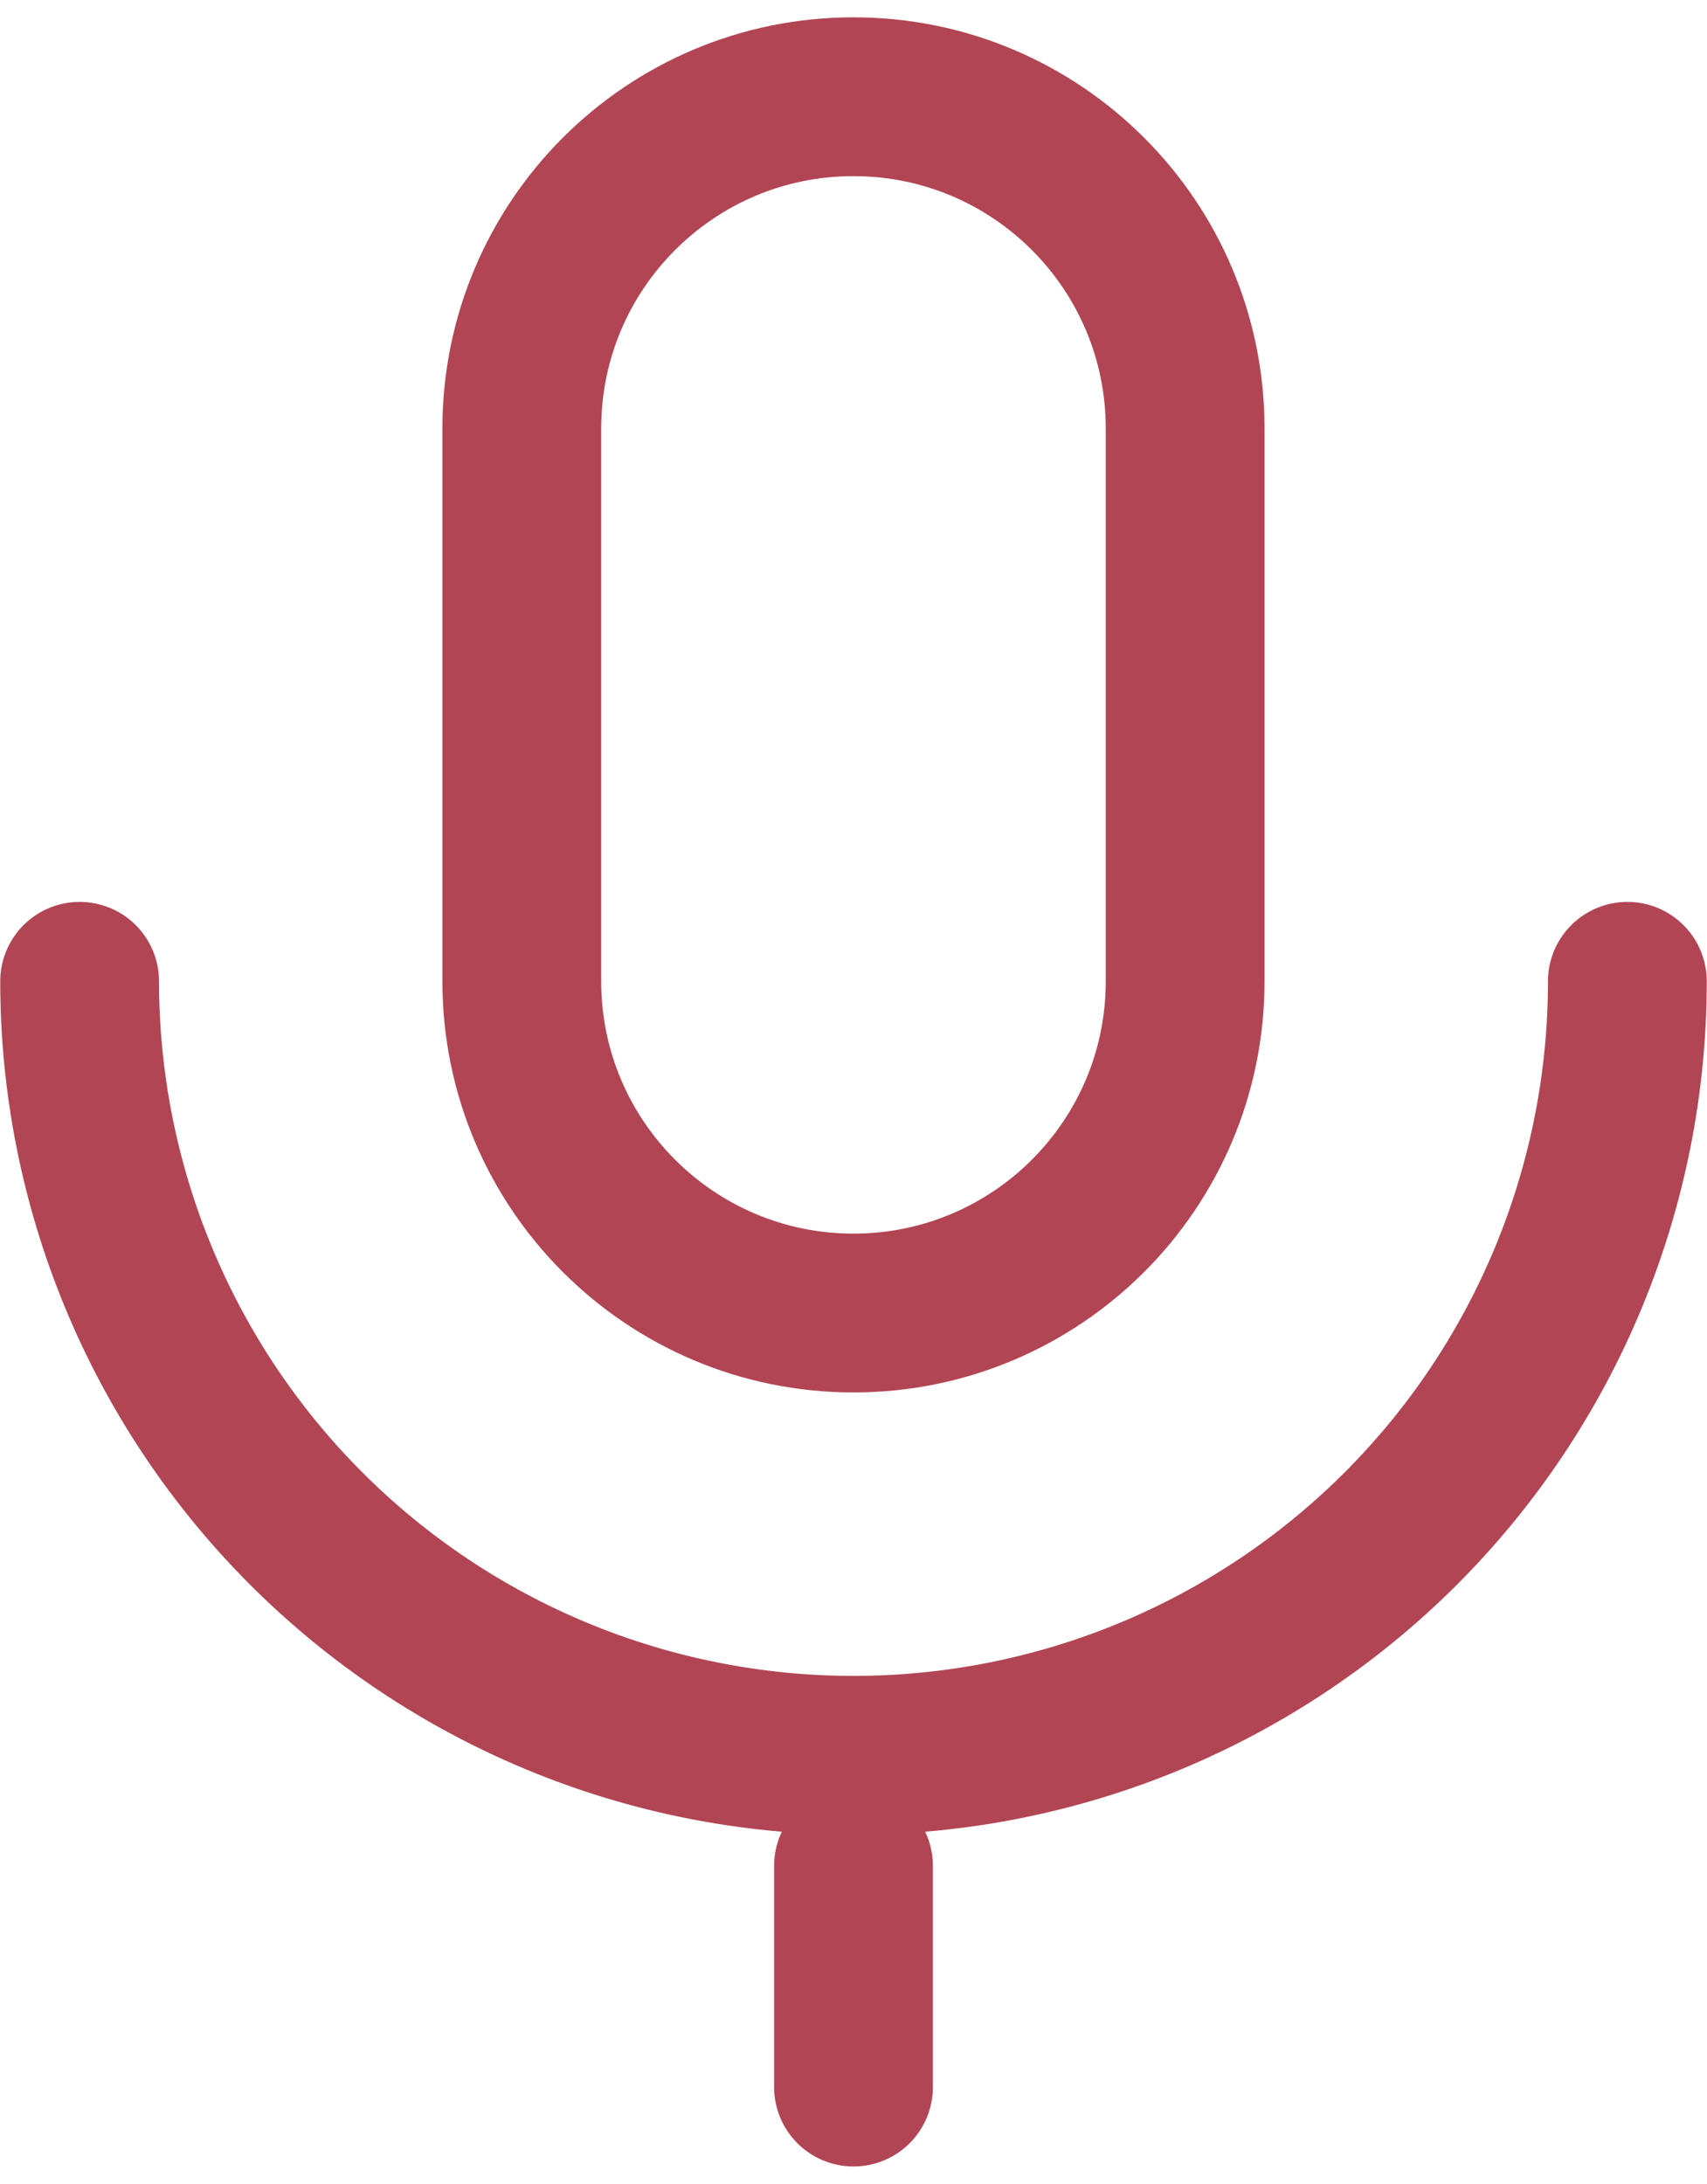
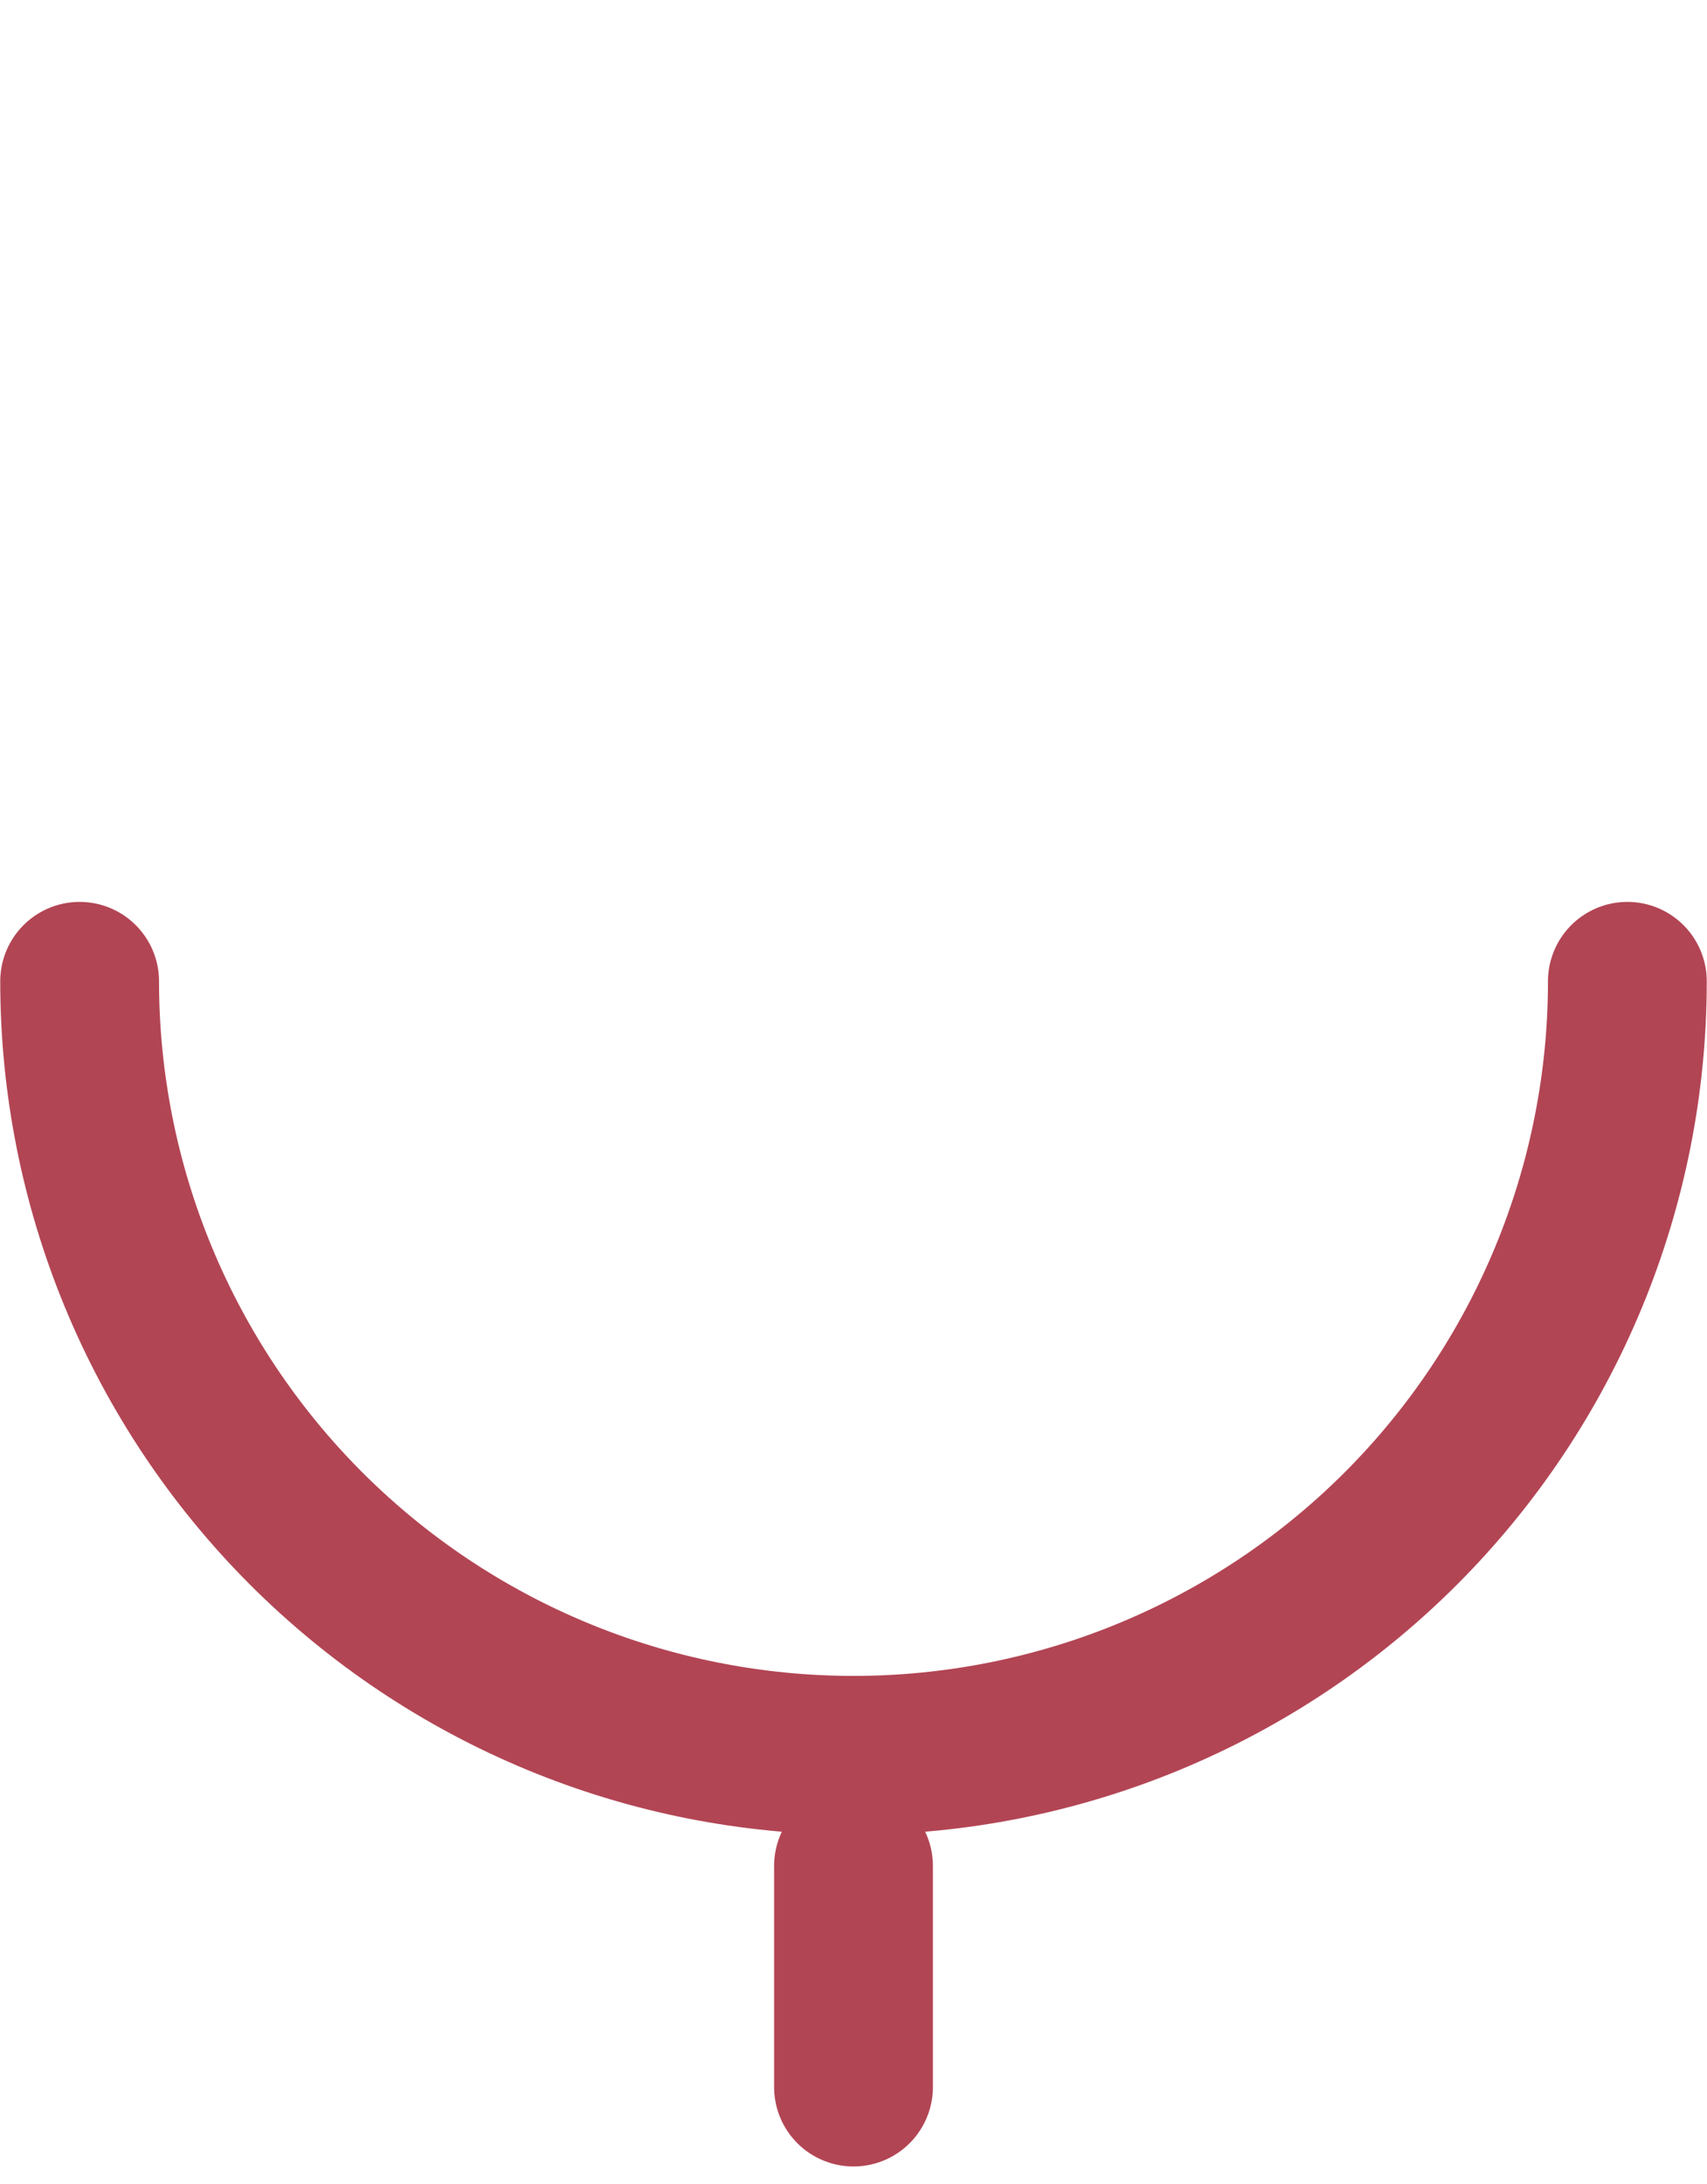
<svg xmlns="http://www.w3.org/2000/svg" width="86" height="110" viewBox="0 0 86 110" fill="none">
-   <path d="M59.708 21.581C59.708 12.353 52.227 4.872 42.998 4.872C33.77 4.872 26.289 12.353 26.289 21.581V49.43C26.289 58.658 33.77 66.139 42.998 66.139C52.227 66.139 59.708 58.658 59.708 49.43V21.581Z" stroke="#B24554" stroke-width="8" stroke-linejoin="round" />
  <path d="M4.012 49.43C4.012 54.55 5.02 59.62 6.98 64.35C8.939 69.081 11.811 73.379 15.431 76.999C19.052 80.619 23.349 83.491 28.08 85.451C32.81 87.41 37.88 88.418 43 88.418C48.12 88.418 53.19 87.41 57.92 85.451C62.65 83.491 66.948 80.619 70.569 76.999C74.189 73.379 77.061 69.081 79.02 64.35C80.98 59.62 81.988 54.55 81.988 49.43M43 105.128V93.988" stroke="#B24554" stroke-width="8" stroke-linecap="round" stroke-linejoin="round" />
</svg>